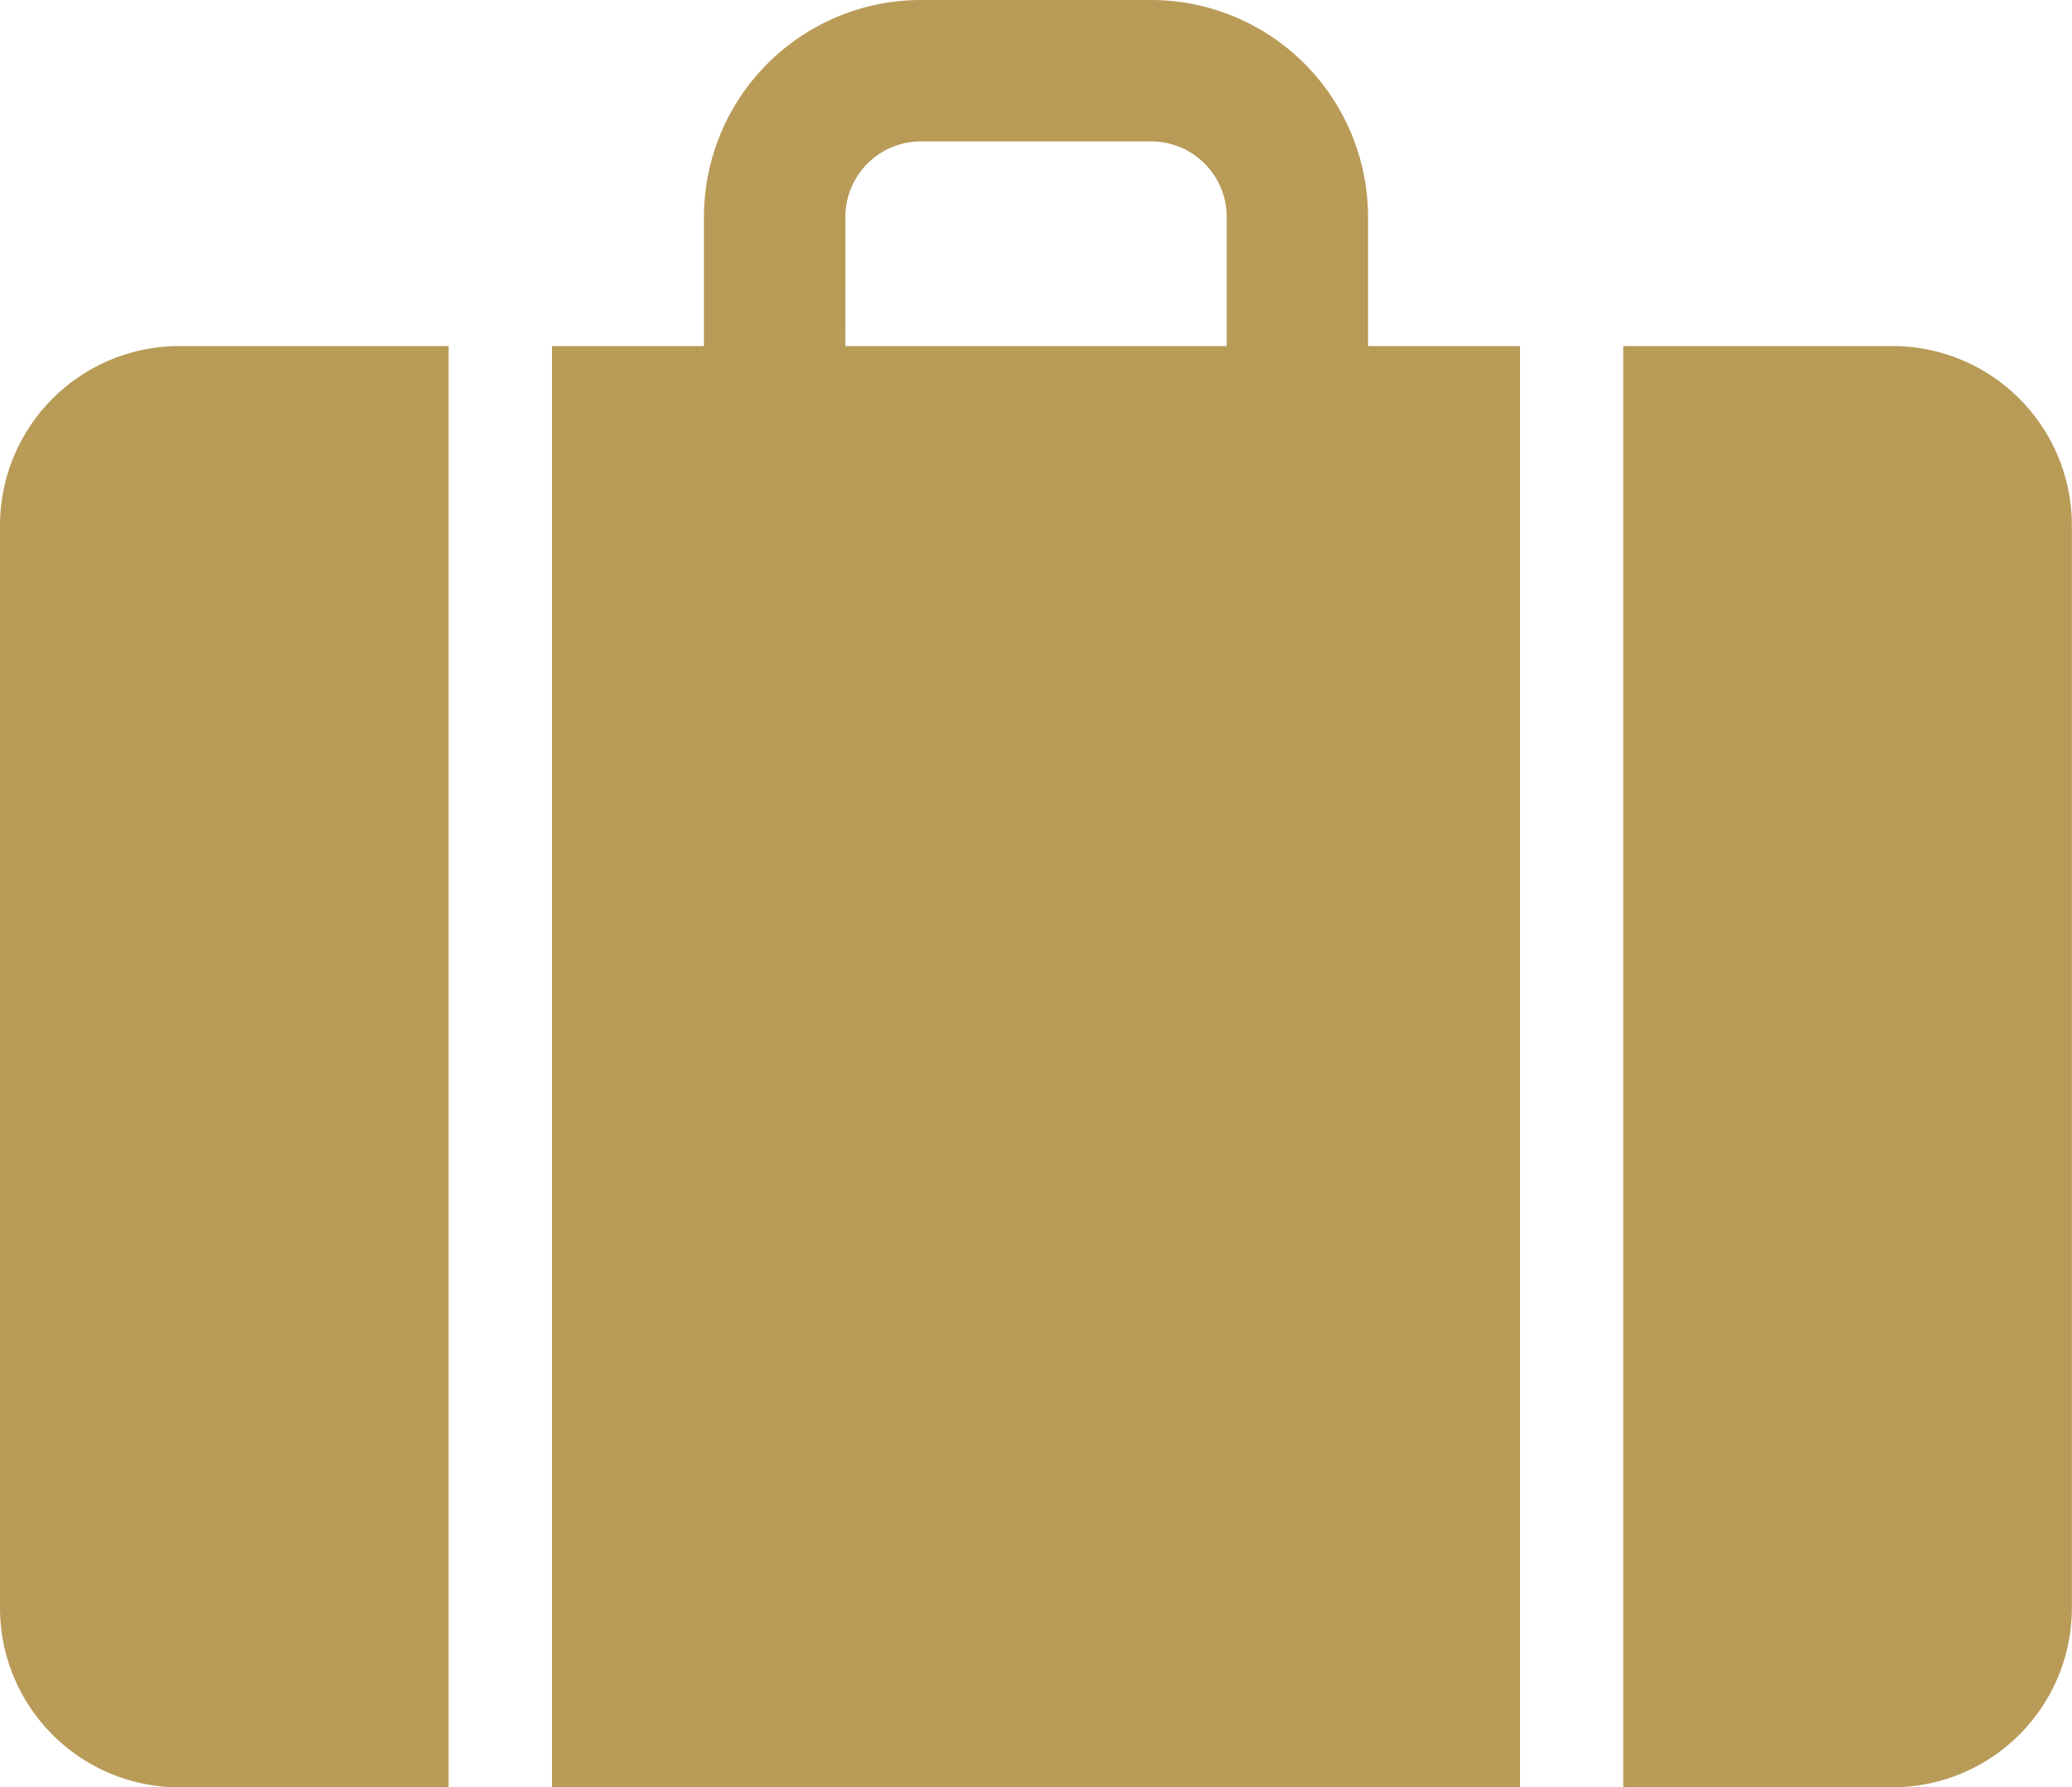
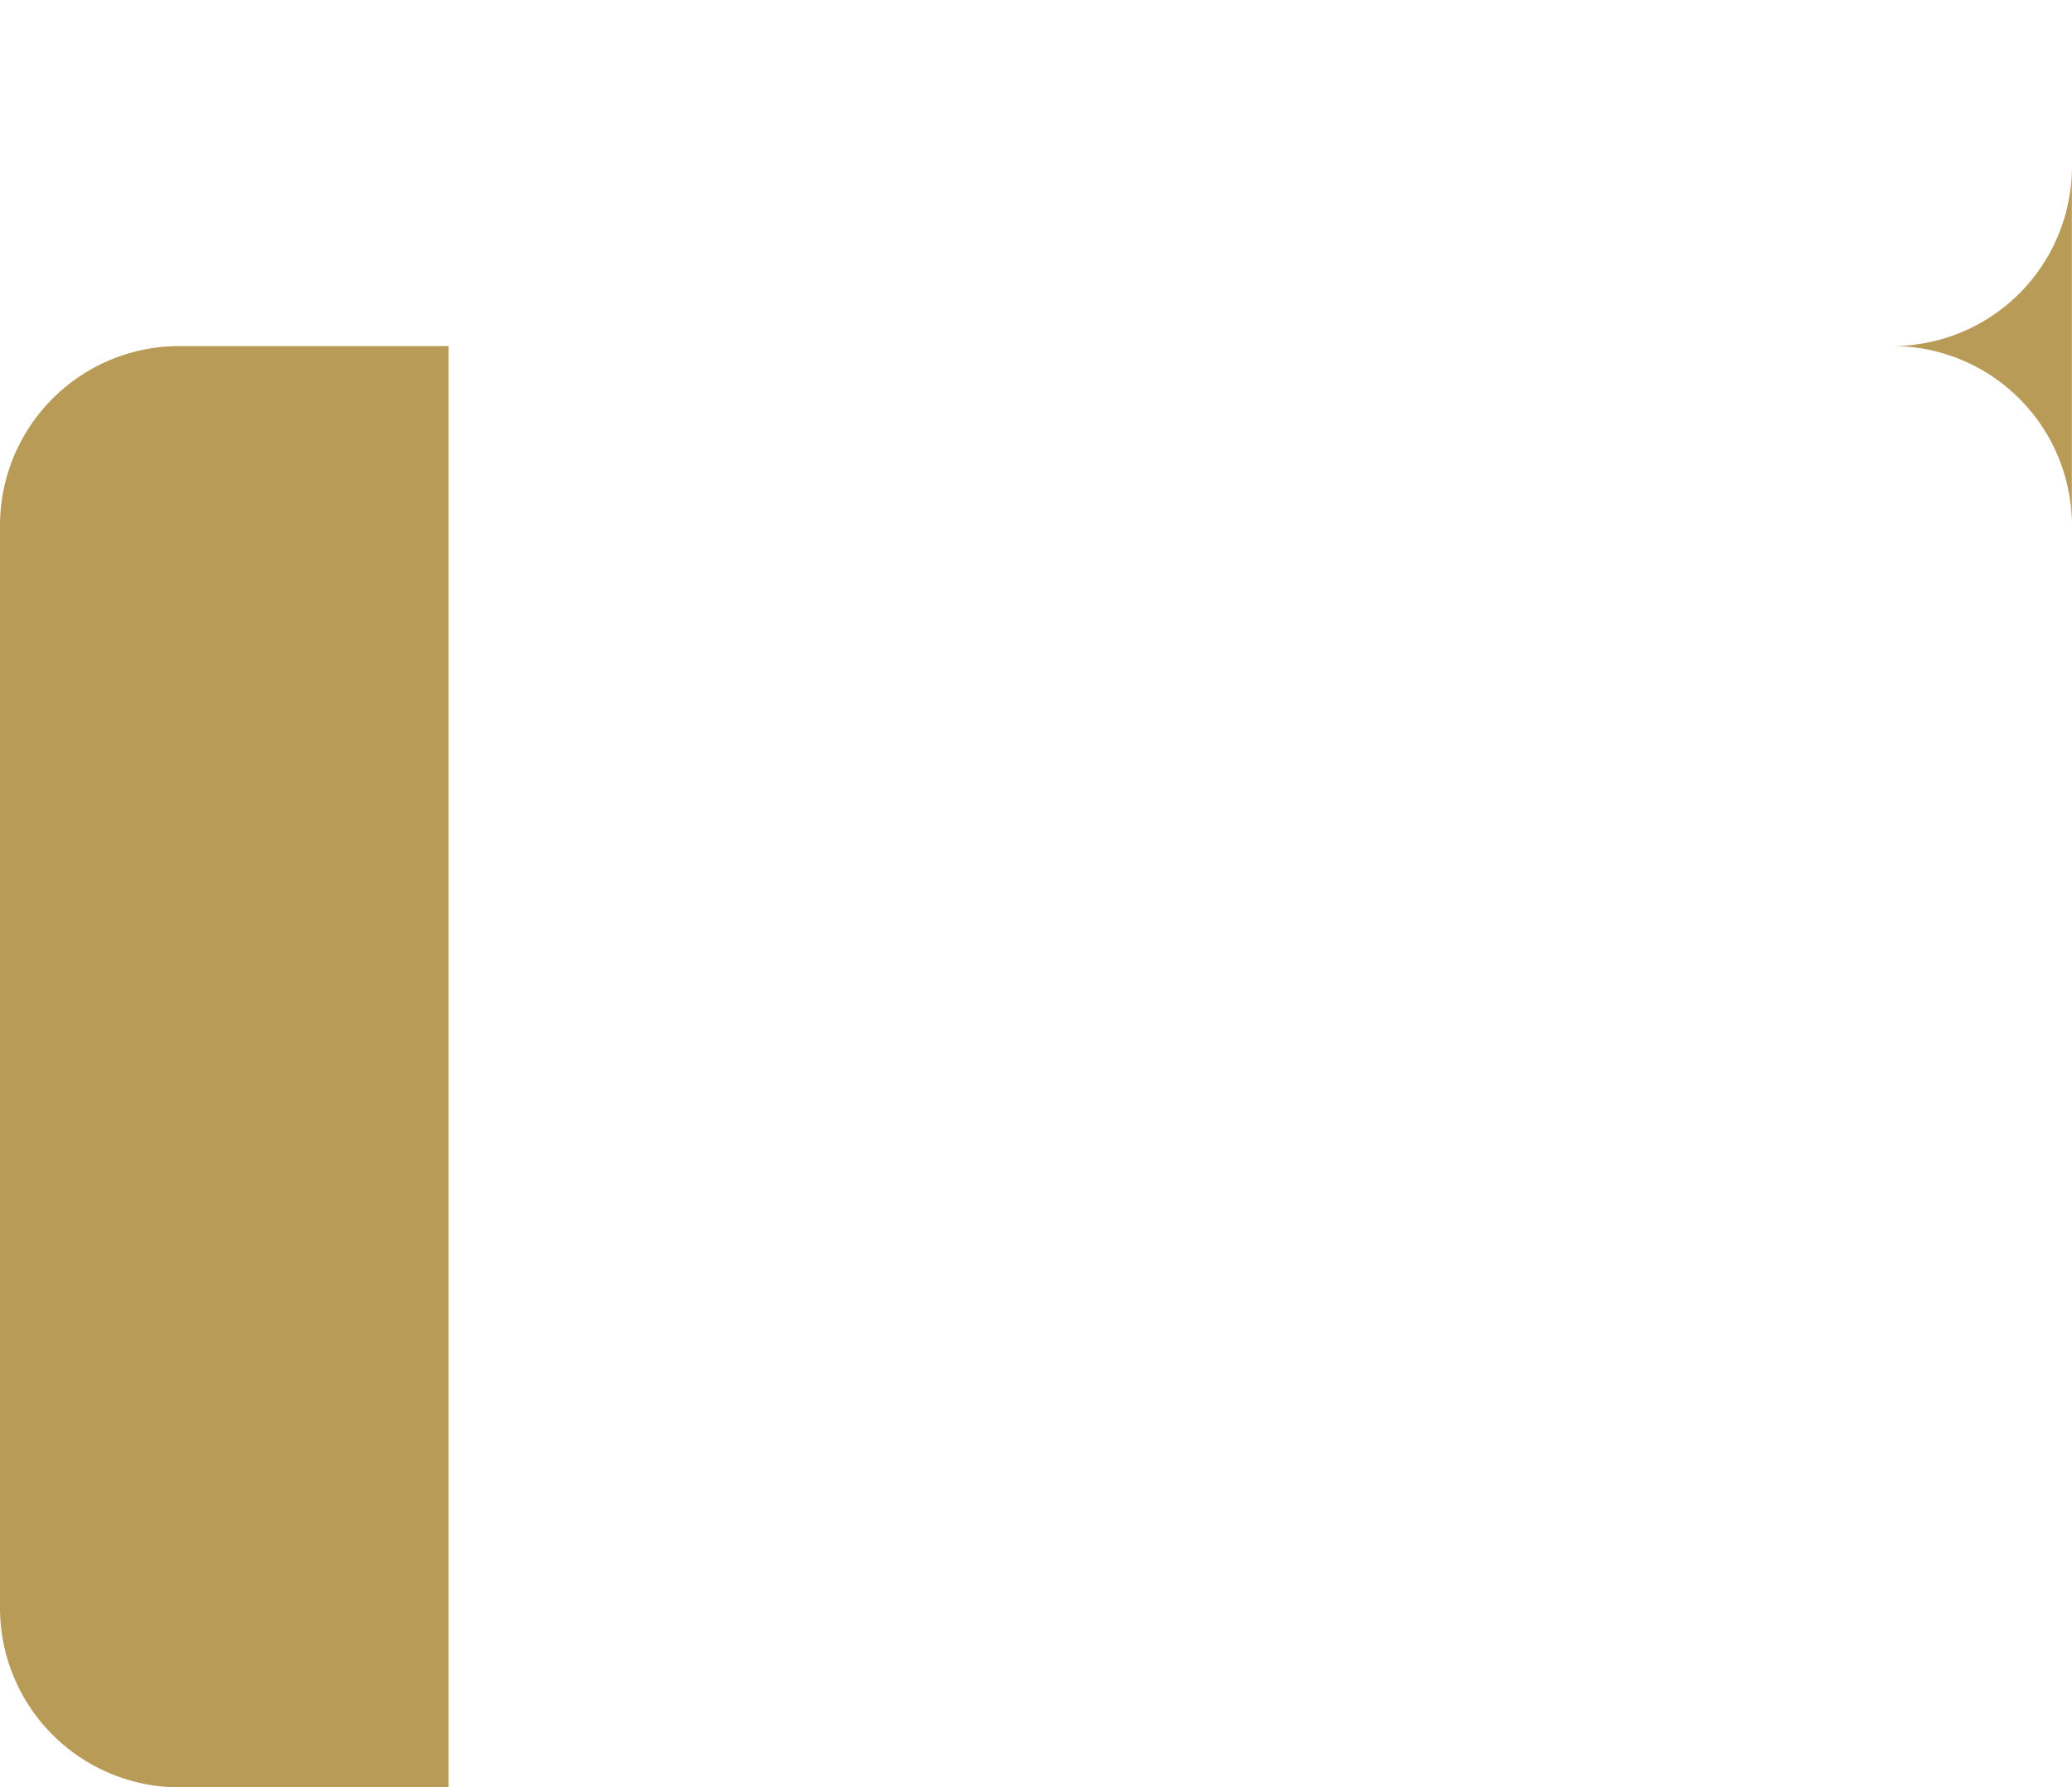
<svg xmlns="http://www.w3.org/2000/svg" width="105.454" height="90.958" viewBox="0 0 105.454 90.958">
  <defs>
    <style>.a{fill:#b99b58;}</style>
  </defs>
  <g transform="translate(-65.492 -75.047)">
    <g transform="translate(65.492 75.047)">
-       <path class="a" d="M188.106,98.263H174.4V171.61h13.7a9.133,9.133,0,0,0,9.134-9.133V107.4A9.133,9.133,0,0,0,188.106,98.263Z" transform="translate(-91.786 -80.652)" />
+       <path class="a" d="M188.106,98.263H174.4h13.7a9.133,9.133,0,0,0,9.134-9.133V107.4A9.133,9.133,0,0,0,188.106,98.263Z" transform="translate(-91.786 -80.652)" />
      <path class="a" d="M65.492,107.4v55.08a9.133,9.133,0,0,0,9.133,9.133h13.7V98.263h-13.7A9.133,9.133,0,0,0,65.492,107.4Z" transform="translate(-65.492 -80.652)" />
-       <path class="a" d="M144.059,86.084a11.05,11.05,0,0,0-11.037-11.037H121.3A11.05,11.05,0,0,0,110.26,86.084v6.574h-7.734V166h49.267V92.658h-7.734Zm-26.6,0a3.846,3.846,0,0,1,3.841-3.841h11.724a3.845,3.845,0,0,1,3.841,3.841v6.574H117.456Z" transform="translate(-74.433 -75.047)" />
    </g>
  </g>
</svg>